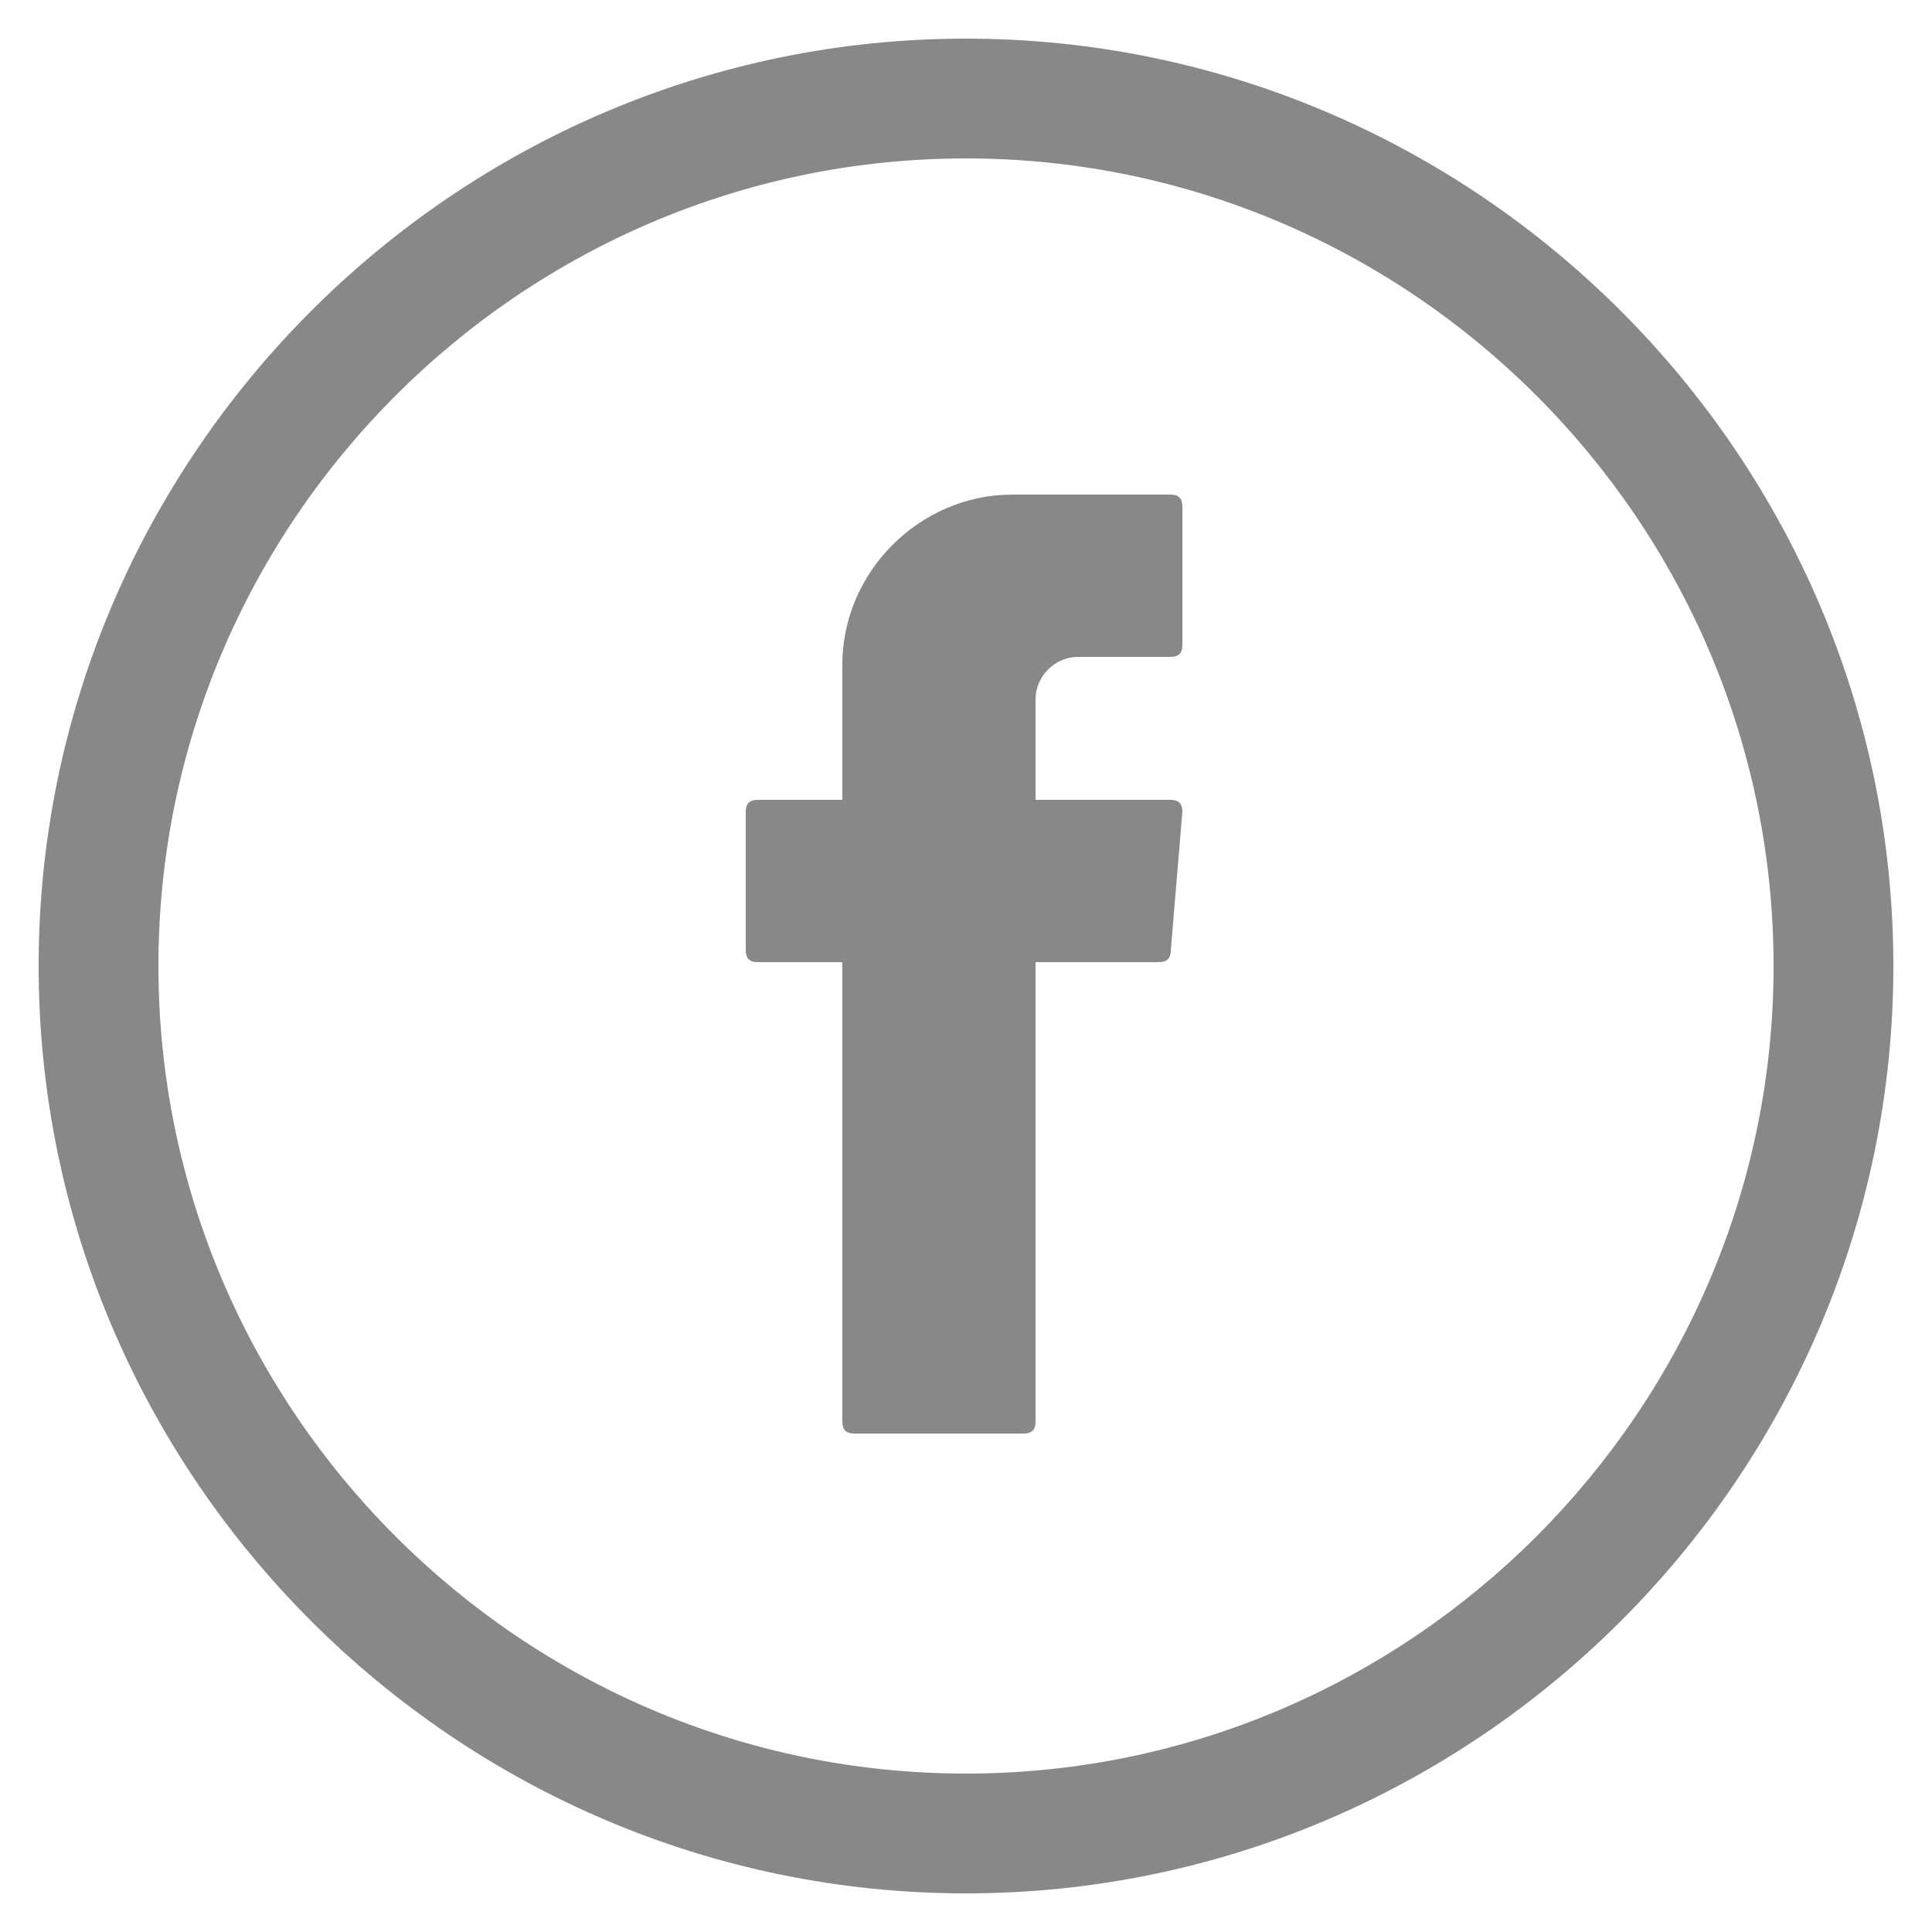
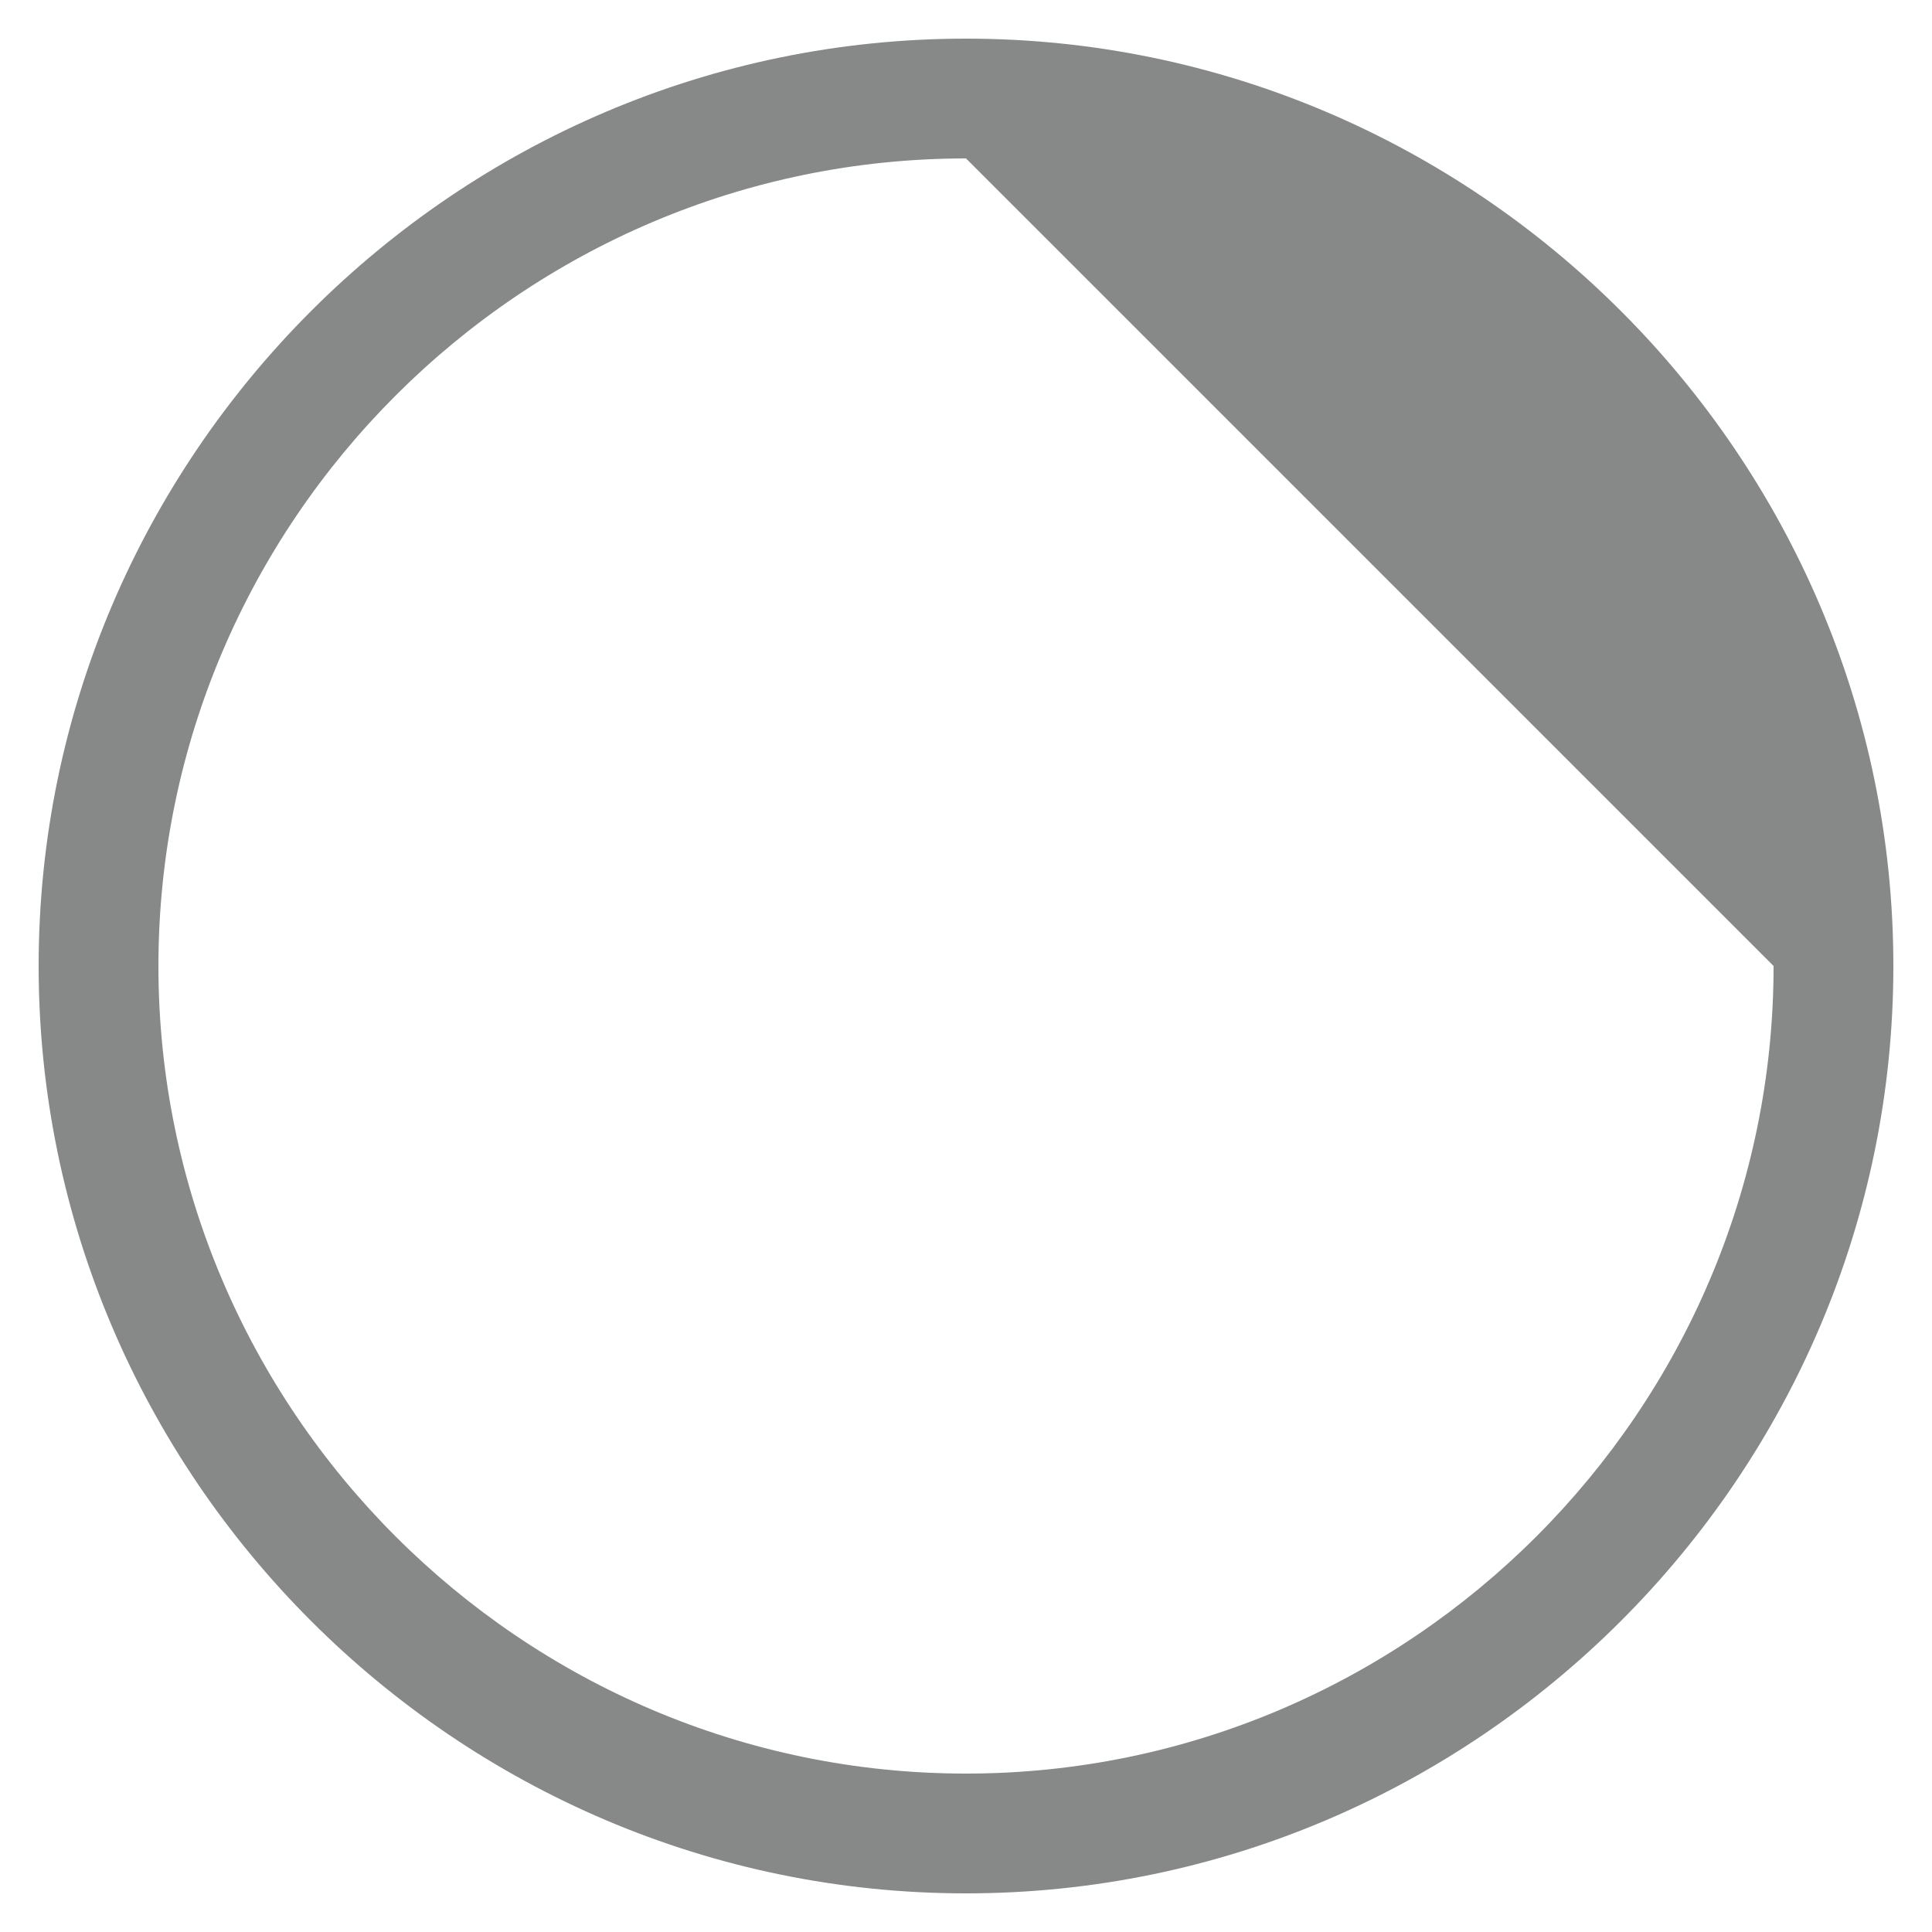
<svg xmlns="http://www.w3.org/2000/svg" version="1.1" id="Capa_1" x="0px" y="0px" viewBox="0 0 50 50" style="enable-background:new 0 0 50 50;" xml:space="preserve">
  <style type="text/css">
	.st0{fill-rule:evenodd;clip-rule:evenodd;fill:#878888;}
	.st1{fill:#878888;}
</style>
  <g>
    <g>
      <g>
-         <path class="st0" d="M21.8,25.1v11.7c0,0.2,0.1,0.3,0.3,0.3h4.4c0.2,0,0.3-0.1,0.3-0.3V24.9H30c0.2,0,0.3-0.1,0.3-0.3l0.3-3.6     c0-0.2-0.1-0.3-0.3-0.3h-3.5v-2.6c0-0.6,0.5-1.1,1.1-1.1h2.4c0.2,0,0.3-0.1,0.3-0.3v-3.6c0-0.2-0.1-0.3-0.3-0.3h-4.1     c-2.4,0-4.4,2-4.4,4.4v3.5h-2.2c-0.2,0-0.3,0.1-0.3,0.3v3.6c0,0.2,0.1,0.3,0.3,0.3h2.2V25.1z" />
-       </g>
-       <path class="st1" d="M25,1C11.8,1,1,11.8,1,25s10.8,24,24,24s24-10.8,24-24S38.2,1,25,1z M45.9,25c0,11.5-9.4,20.9-20.9,20.9    S4.1,36.5,4.1,25S13.5,4.1,25,4.1S45.9,13.5,45.9,25z" />
+         </g>
+       <path class="st1" d="M25,1C11.8,1,1,11.8,1,25s10.8,24,24,24s24-10.8,24-24S38.2,1,25,1z M45.9,25c0,11.5-9.4,20.9-20.9,20.9    S4.1,36.5,4.1,25S13.5,4.1,25,4.1z" />
    </g>
  </g>
</svg>